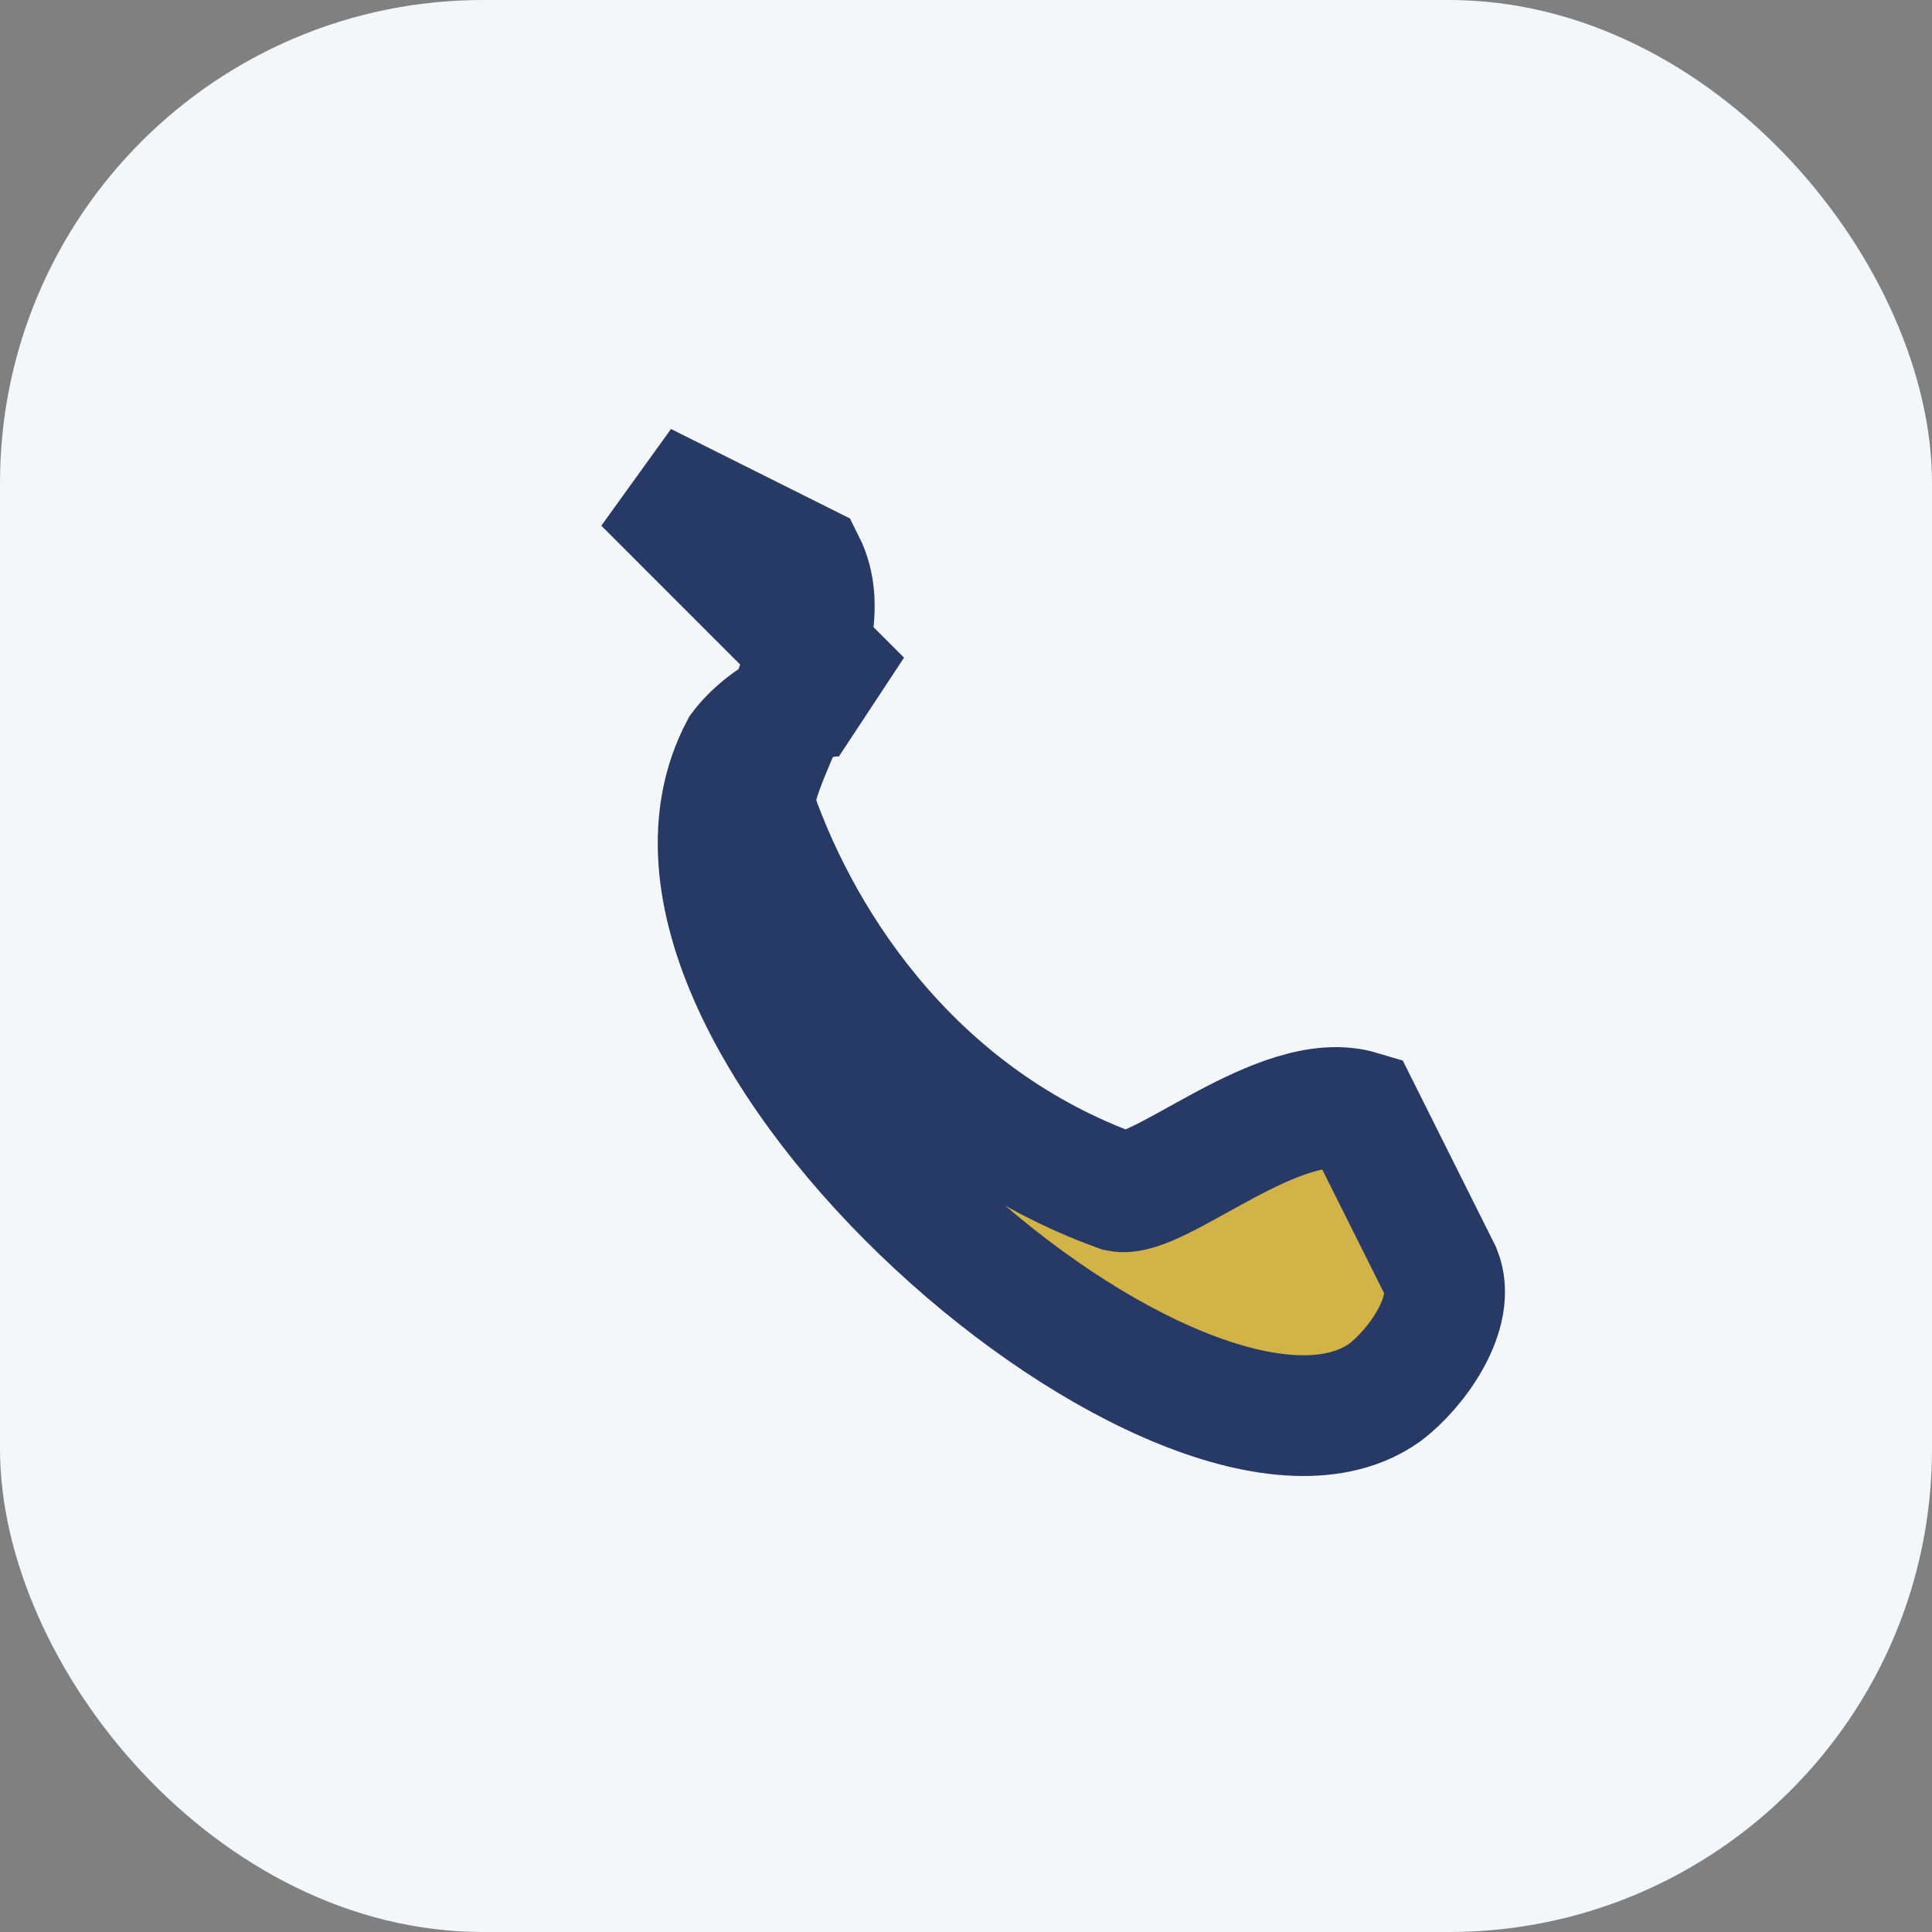
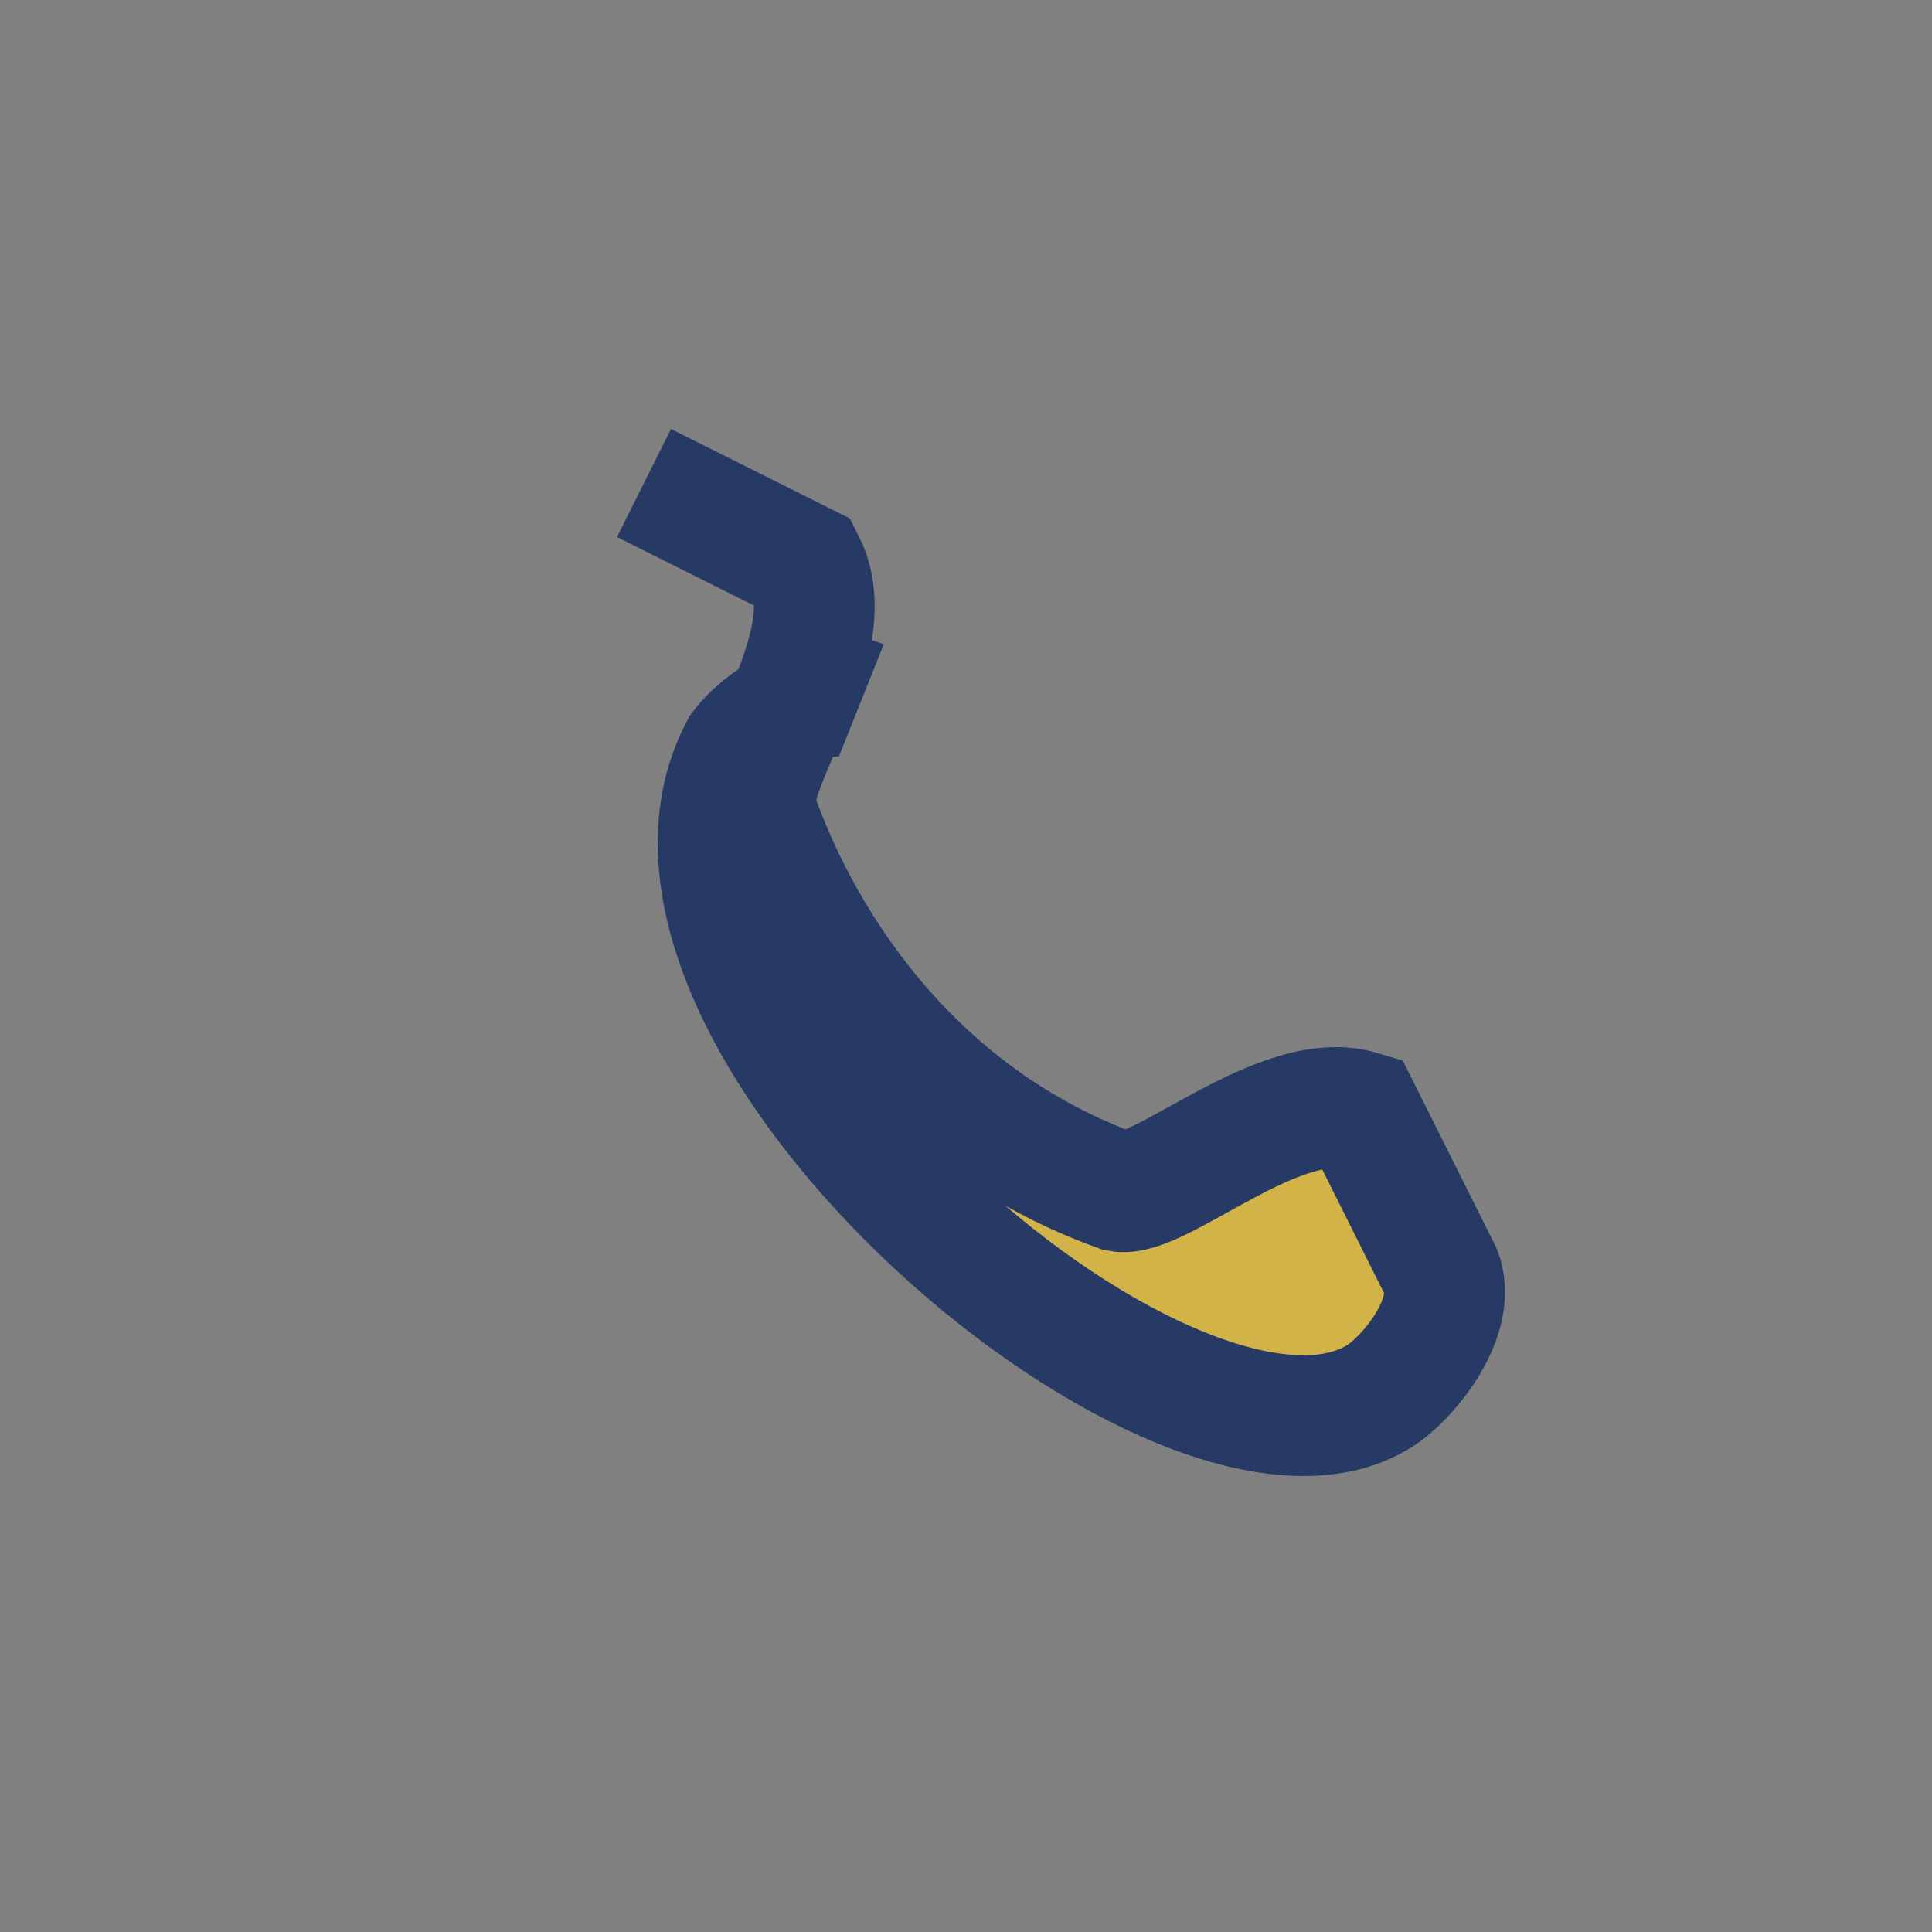
<svg xmlns="http://www.w3.org/2000/svg" width="24" height="24" viewBox="0 0 24 24">
  <rect x="0" y="0" width="24" height="24" fill="#808080" stroke="none" />
-   <rect width="24" height="24" rx="6" fill="#F3F7FA" />
-   <path d="M8 6l2 1c.5 1-.8 2.6-.6 3.1.6 1.7 2 3.8 4.5 4.7.5.1 2-1.3 3-1l1 2c.2.5-.3 1.2-.7 1.5-2.4 1.7-9.8-4.6-8-8 .3-.4 1-.8 1.5-.6z" stroke="#273A66" stroke-width="1.5" fill="#D2B348" />
+   <path d="M8 6l2 1c.5 1-.8 2.6-.6 3.1.6 1.7 2 3.8 4.5 4.7.5.1 2-1.3 3-1l1 2c.2.5-.3 1.2-.7 1.5-2.4 1.7-9.8-4.6-8-8 .3-.4 1-.8 1.5-.6" stroke="#273A66" stroke-width="1.5" fill="#D2B348" />
</svg>